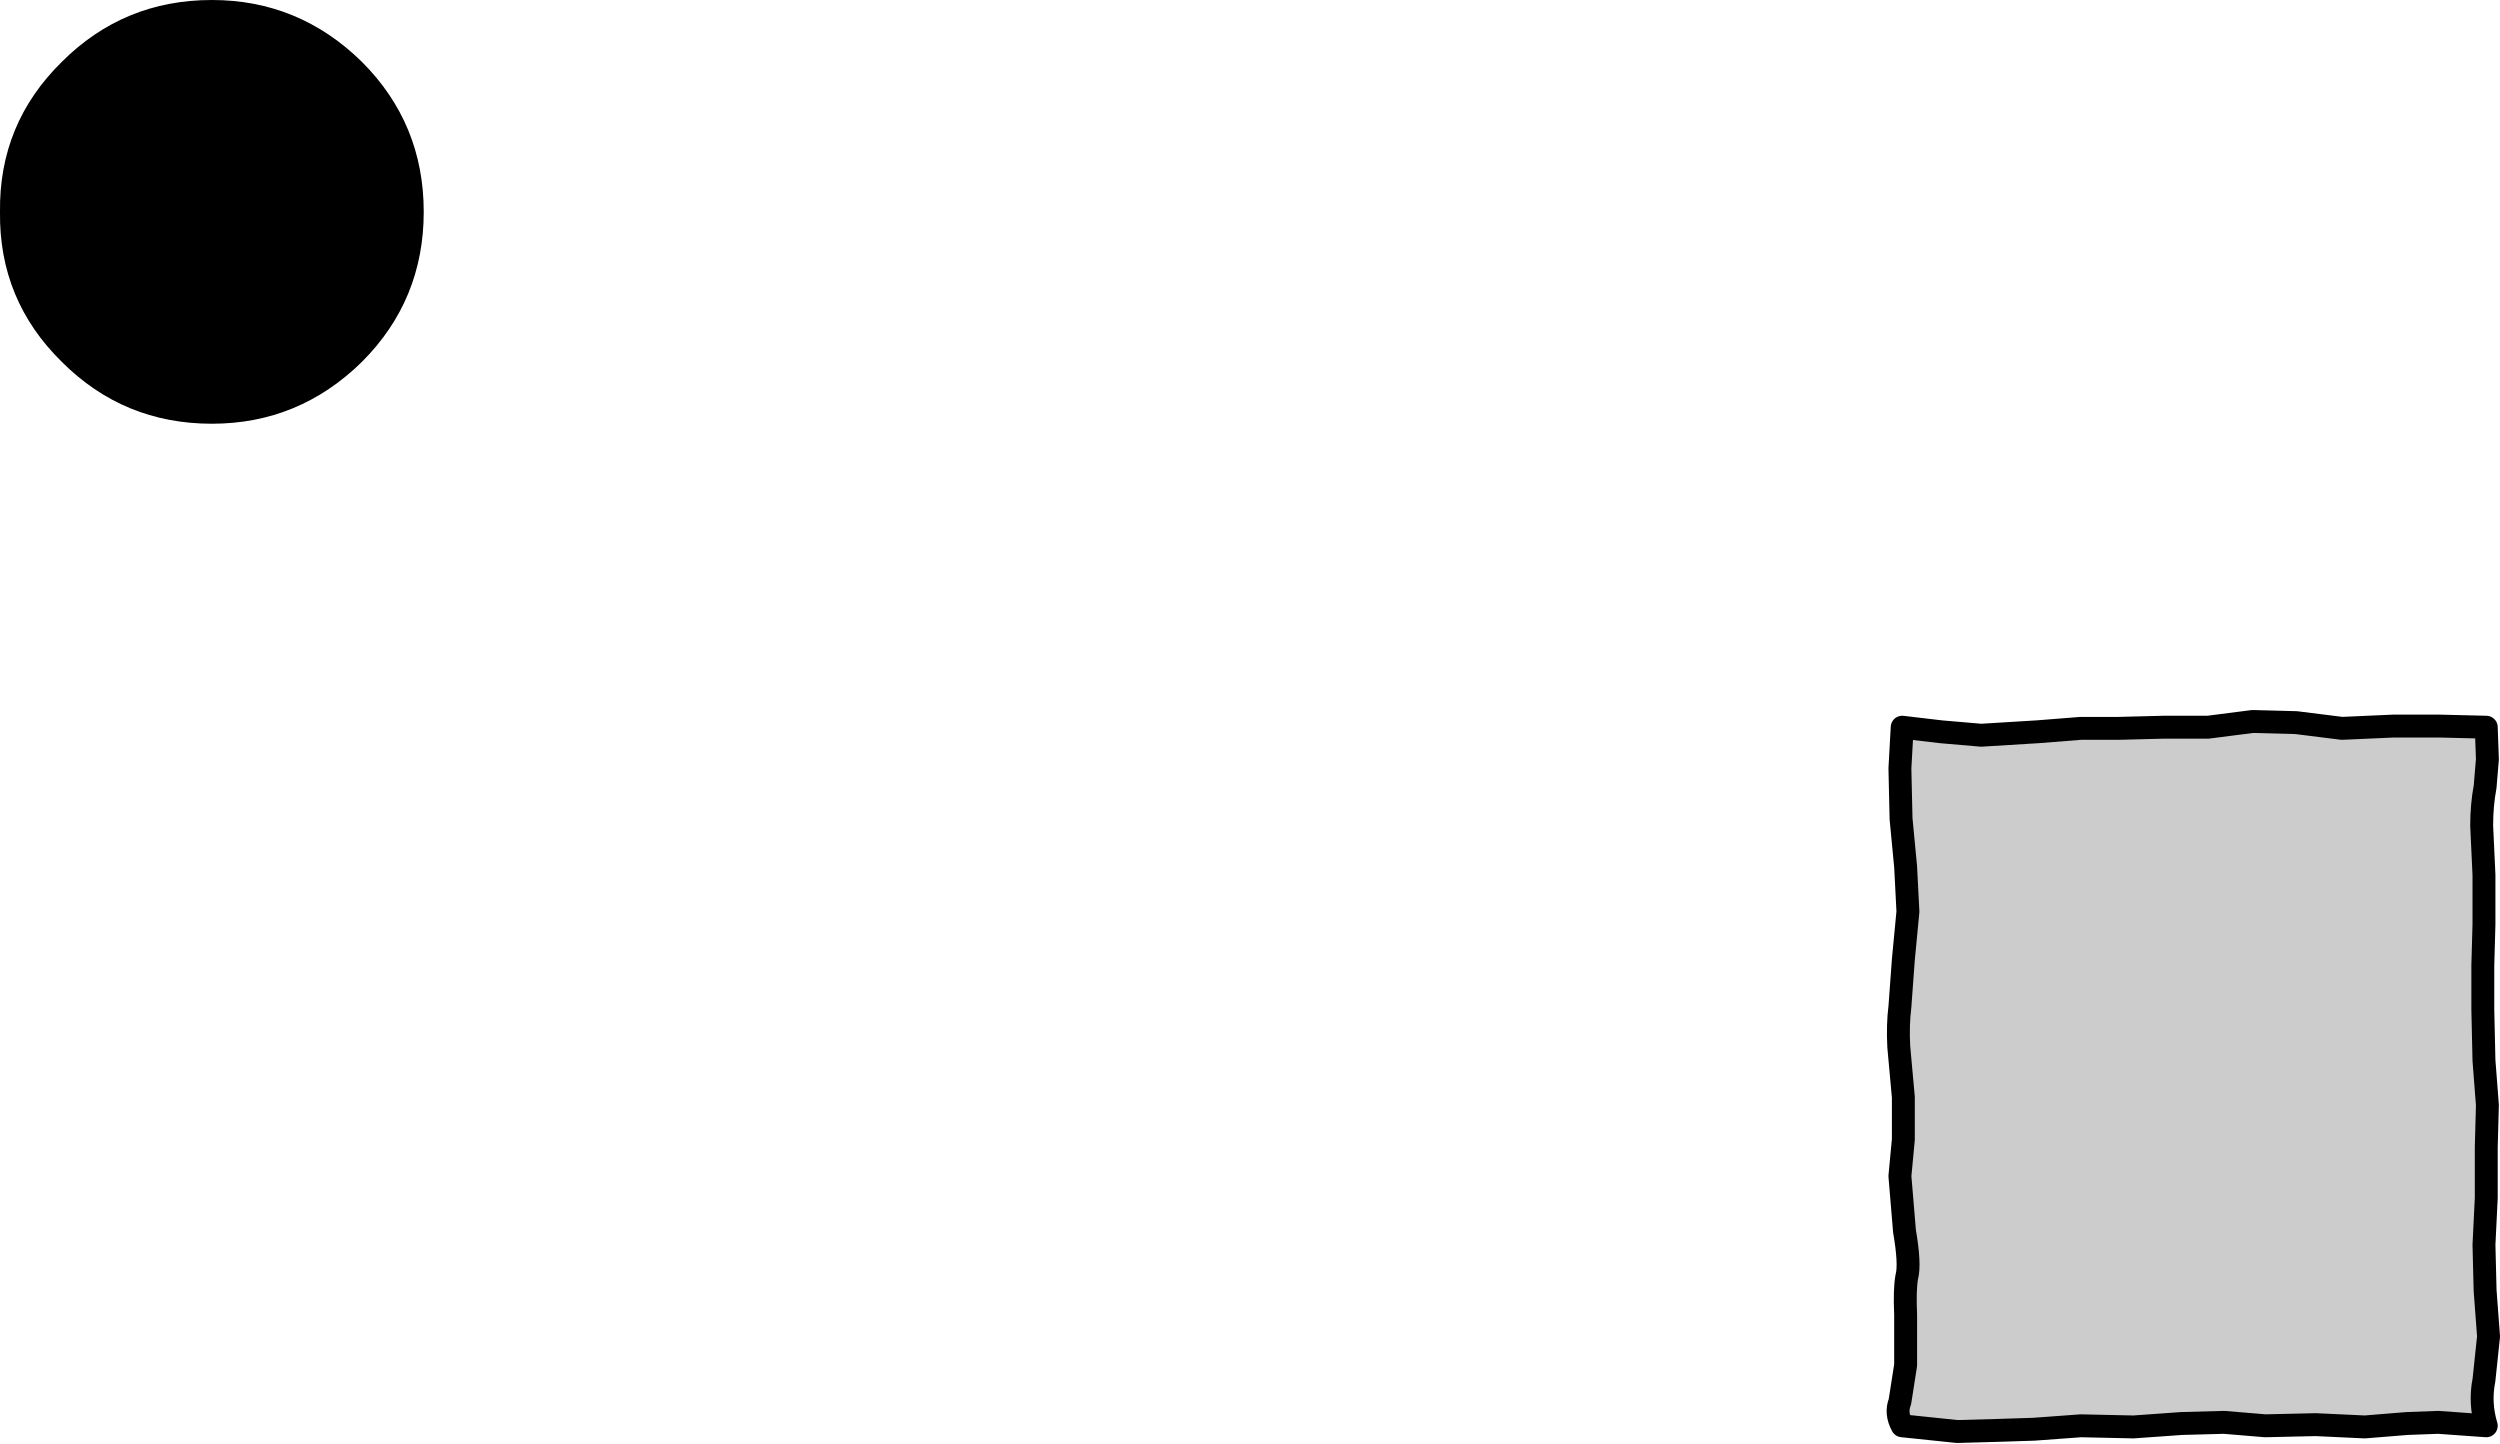
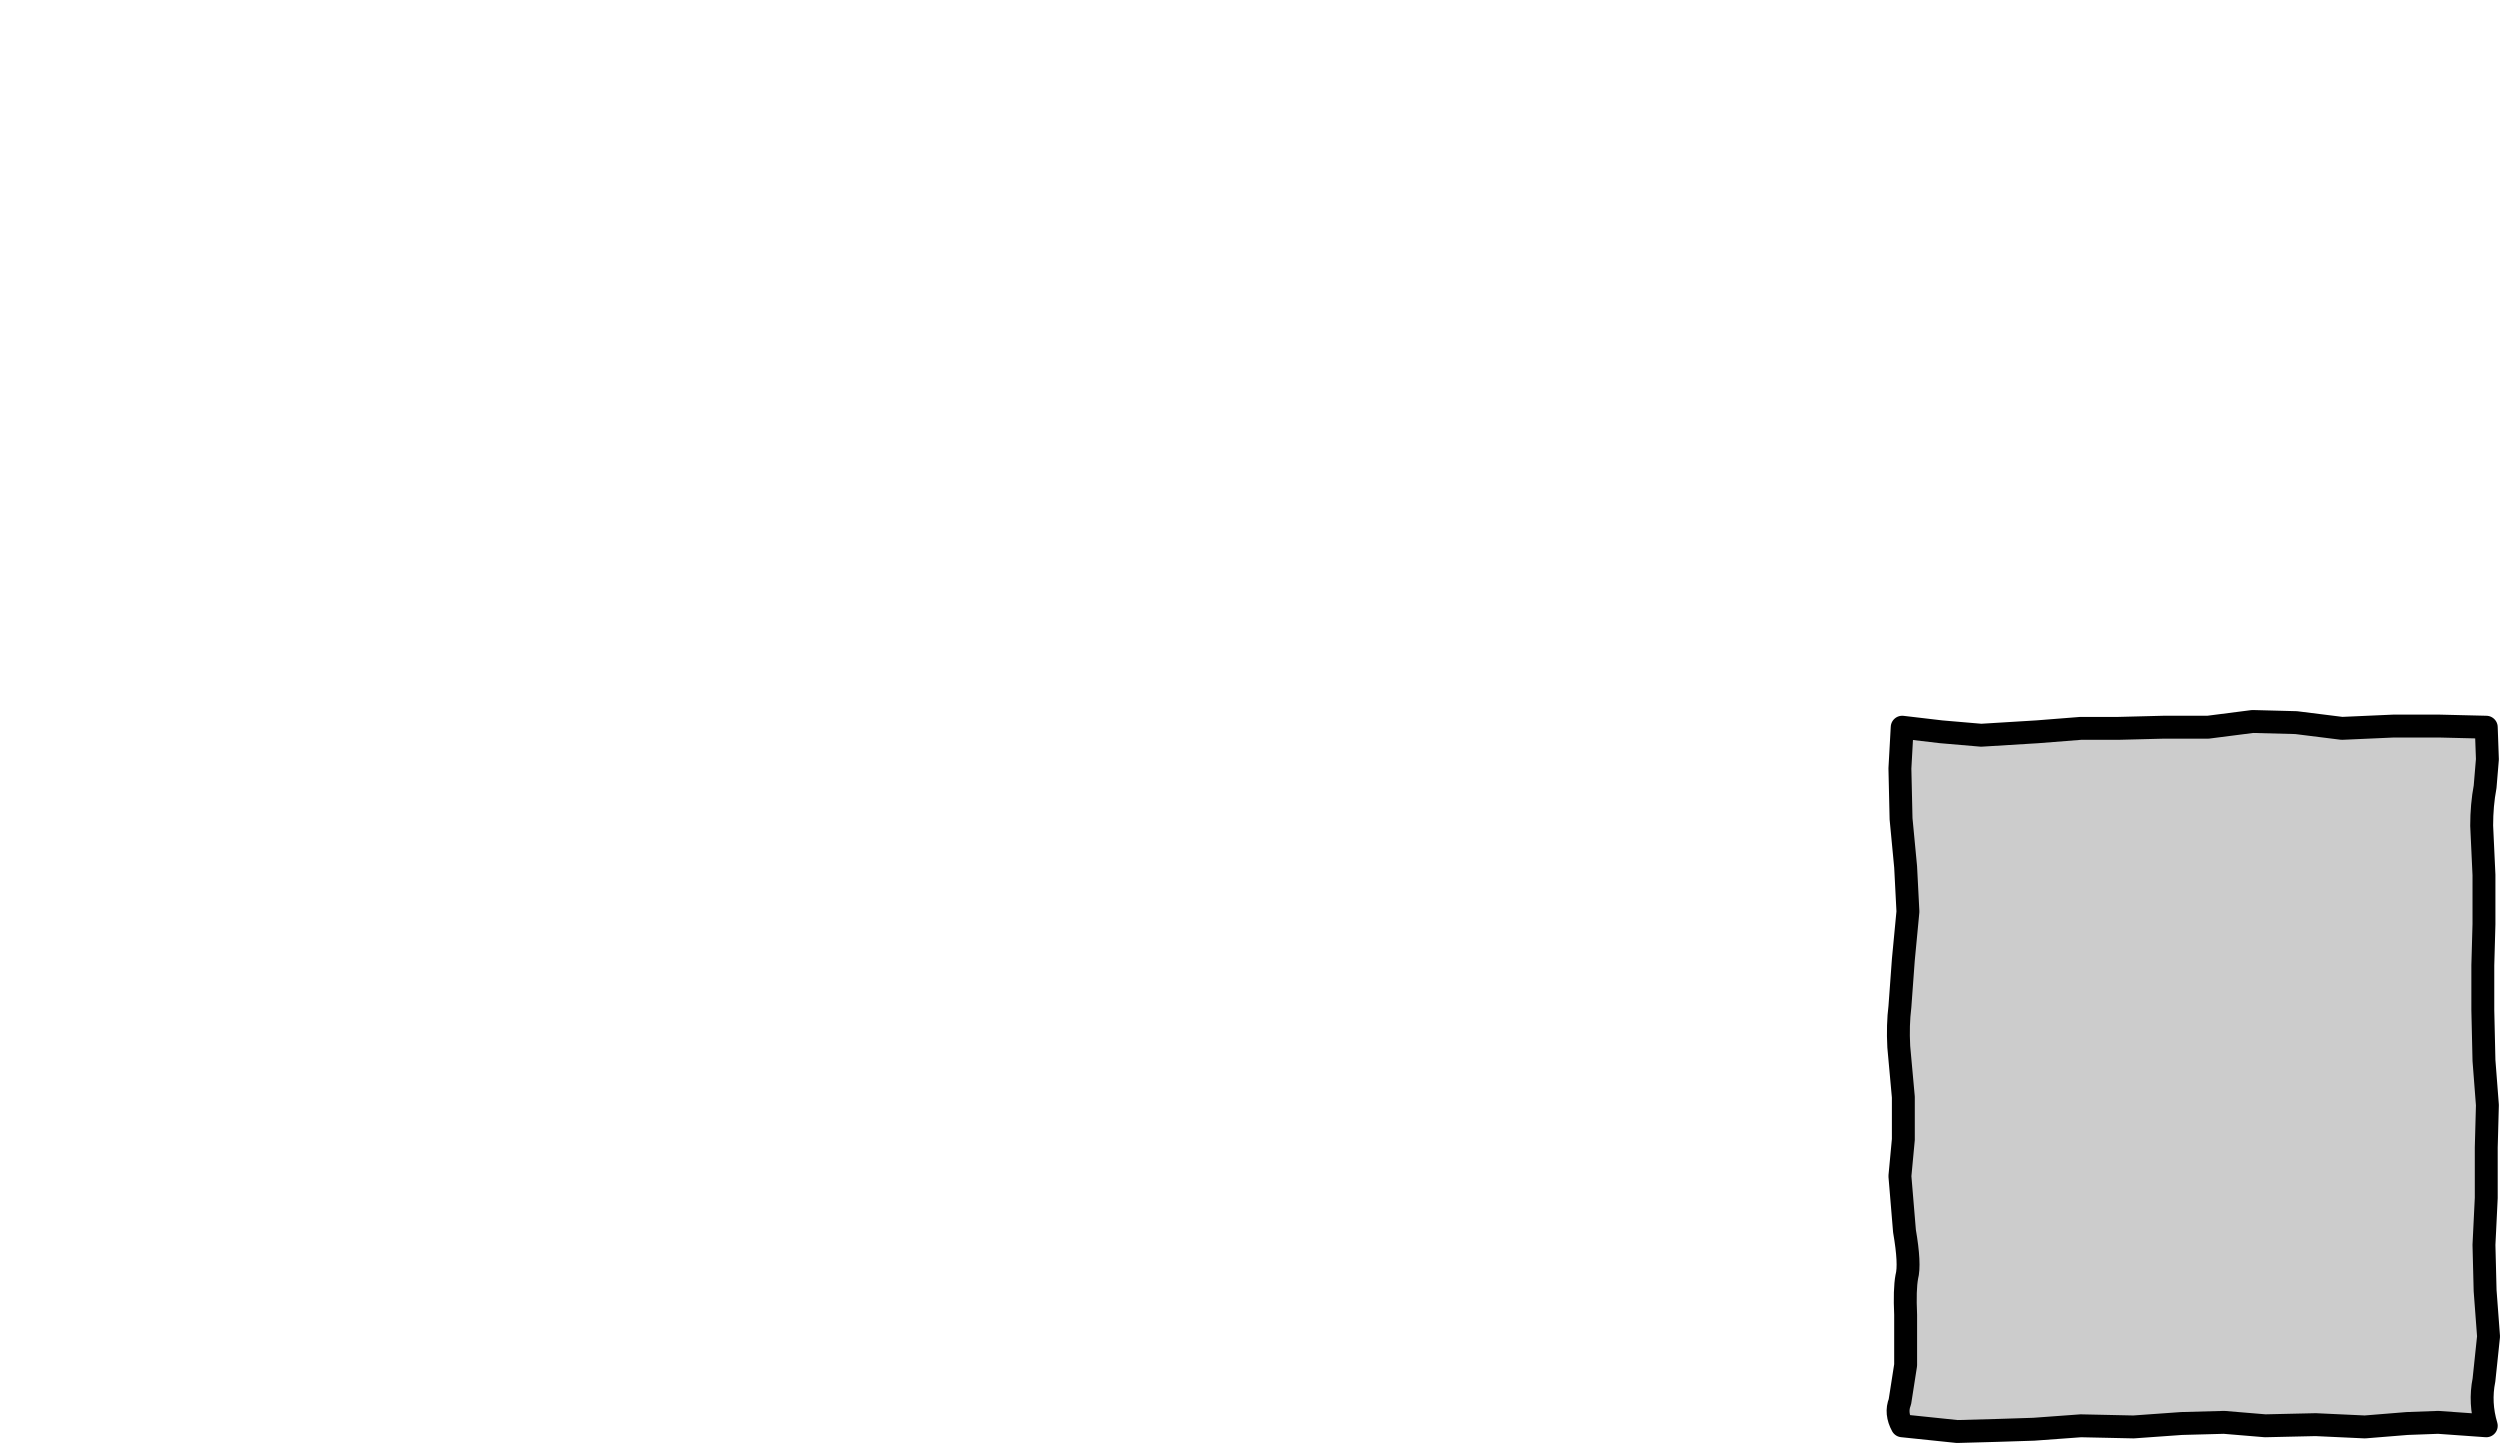
<svg xmlns="http://www.w3.org/2000/svg" height="63.05px" width="109.15px">
  <g transform="matrix(1.0, 0.0, 0.0, 1.0, 40.05, 59.75)">
    <path d="M68.5 -28.0 L68.5 2.5 43.0 2.5 43.0 -28.0 68.5 -28.0" fill="#cccccc" fill-rule="evenodd" stroke="none" />
    <path d="M62.2 -27.95 L60.2 -28.2 58.3 -28.25 56.35 -28.0 54.4 -28.0 52.45 -27.95 50.8 -27.95 48.9 -27.8 46.45 -27.65 44.7 -27.8 43.0 -28.0 42.9 -26.2 42.95 -24.0 43.15 -21.9 43.25 -19.95 43.05 -17.85 42.9 -15.8 Q42.8 -15.0 42.85 -14.05 L43.05 -11.85 43.05 -10.0 42.9 -8.4 43.1 -6.0 Q43.35 -4.55 43.2 -4.0 43.1 -3.45 43.15 -2.35 L43.15 -0.15 42.9 1.45 Q42.7 1.95 43.0 2.5 L45.4 2.75 47.2 2.7 48.75 2.65 50.8 2.5 53.1 2.55 55.2 2.4 57.05 2.35 58.85 2.5 61.05 2.45 63.2 2.55 65.05 2.4 66.4 2.35 68.5 2.5 Q68.2 1.5 68.4 0.5 L68.6 -1.4 68.45 -3.4 68.4 -5.4 68.5 -7.45 68.5 -9.65 68.55 -11.5 68.4 -13.45 68.35 -15.65 68.35 -17.6 68.4 -19.4 68.4 -21.55 68.3 -23.7 Q68.3 -24.6 68.45 -25.4 L68.55 -26.6 68.5 -28.0 66.45 -28.05 64.45 -28.05 62.2 -27.95 Z" fill="none" stroke="#000000" stroke-linecap="round" stroke-linejoin="round" stroke-width="1.0" />
-     <path d="M-24.25 -57.05 Q-21.55 -54.35 -21.55 -50.5 -21.55 -46.65 -24.25 -43.95 -27.0 -41.25 -30.8 -41.25 -34.65 -41.25 -37.35 -43.95 -40.1 -46.65 -40.05 -50.5 -40.1 -54.35 -37.35 -57.05 -34.65 -59.75 -30.8 -59.75 -27.0 -59.75 -24.25 -57.05" fill="#000000" fill-rule="evenodd" stroke="none" />
  </g>
</svg>